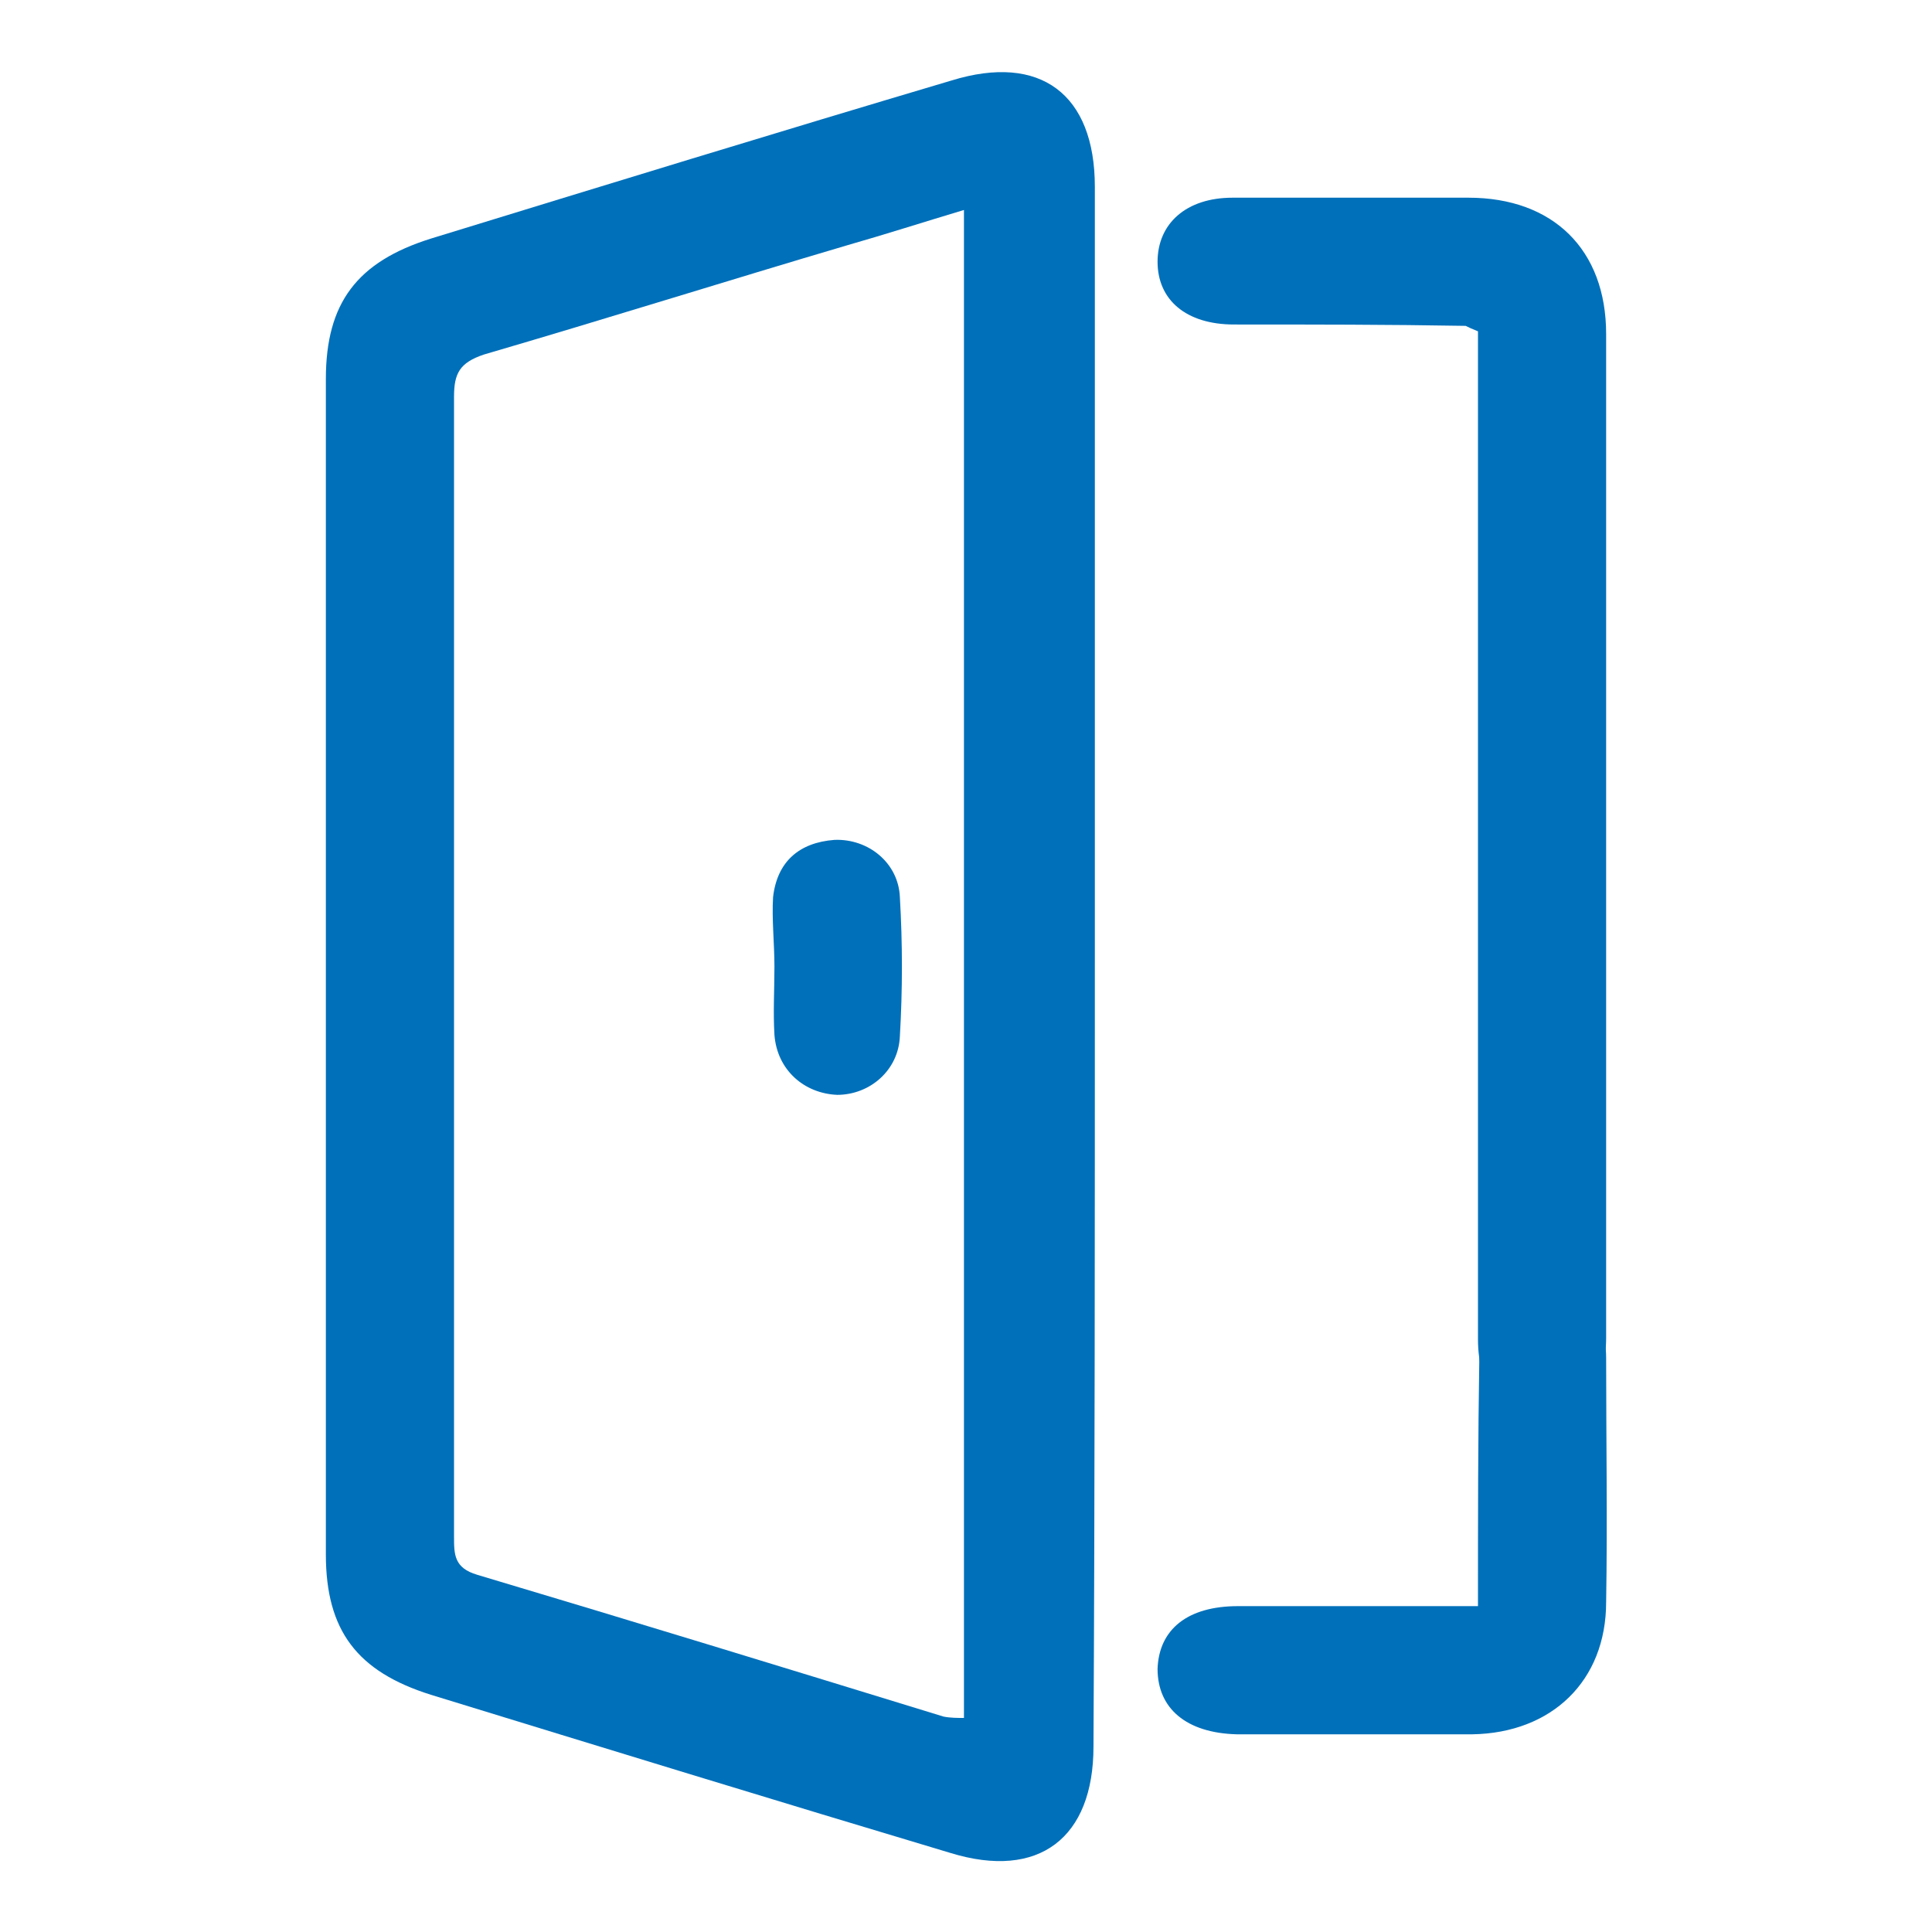
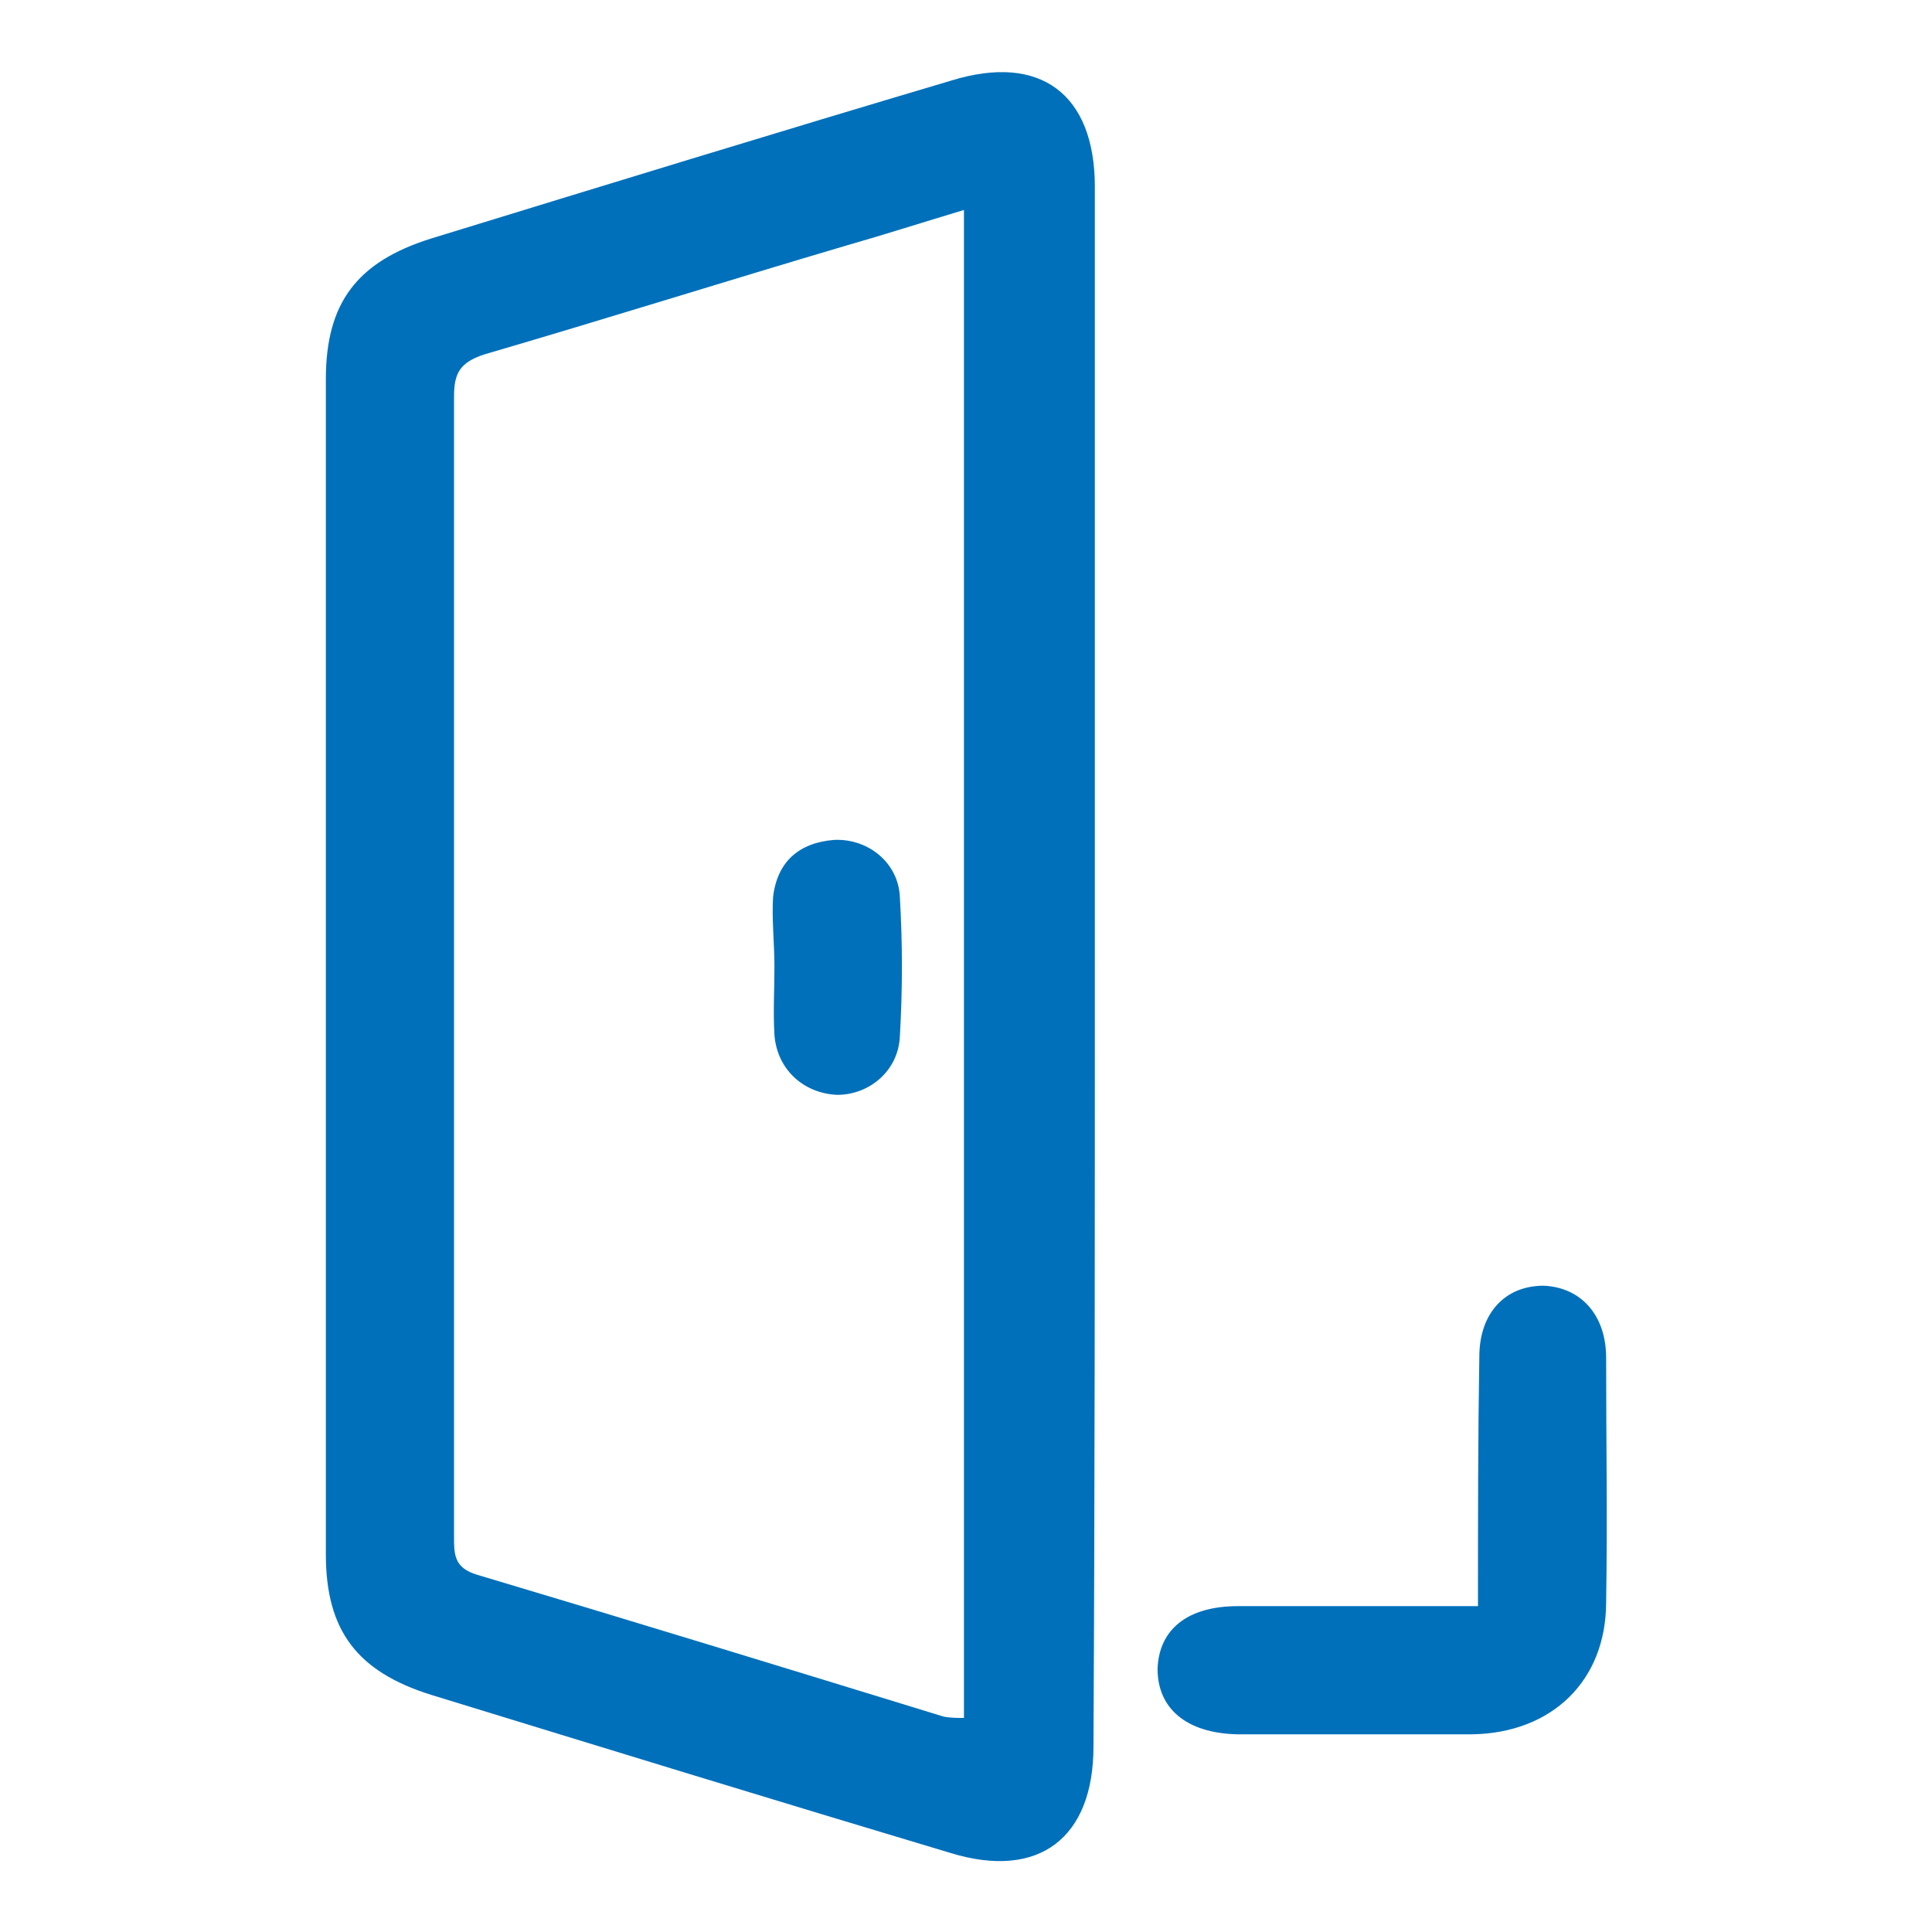
<svg xmlns="http://www.w3.org/2000/svg" version="1.1" id="Capa_25" x="0px" y="0px" viewBox="0 0 141.7 141.7" style="enable-background:new 0 0 141.7 141.7;" xml:space="preserve">
  <style type="text/css">
	.st0{fill:#0070BA;}
</style>
  <g>
    <path class="st0" d="M80.3,70.6c0-19,0-37.9,0-56.9c0-6.8-4-9.8-10.5-7.8C57,9.7,44.3,13.6,31.6,17.5c-5.4,1.7-7.7,4.7-7.7,10.3   c0,28.7,0,57.5,0,86.2c0,5.6,2.3,8.6,7.7,10.3c12.7,3.9,25.4,7.8,38.1,11.6c6.5,2,10.5-1.1,10.5-7.8   C80.3,108.9,80.3,89.7,80.3,70.6z M70.7,126c-0.5,0-1,0-1.5-0.1c-11.4-3.5-22.8-7-34.2-10.4c-1.7-0.5-1.7-1.5-1.7-2.8   c0-27.9,0-55.7,0-83.6c0-1.7,0.4-2.5,2.2-3.1c8.9-2.6,17.8-5.4,26.6-8c2.8-0.8,5.6-1.7,8.6-2.6C70.7,52.5,70.7,89.2,70.7,126z" />
-     <path class="st0" d="M108.4,24.3c0,5.8,0,68.2,0,73.9c0,3.7,1.8,5.8,4.7,5.8c2.9,0,4.7-2.2,4.7-5.9c0-5.7,0-67.9,0-73.6   c0-6.2-3.9-10-10.1-10c-5.8,0-11.5,0-17.3,0c-3.4,0-5.5,1.9-5.5,4.7c0,2.8,2.1,4.6,5.6,4.6c5.7,0,11.3,0,17,0.1   C107.7,24,107.9,24.1,108.4,24.3z" />
    <path class="st0" d="M108.4,117.8c-6.1,0-11.8,0-17.6,0c-3.7,0-5.8,1.7-5.9,4.6c0,2.9,2.1,4.7,5.8,4.8c5.8,0,11.5,0,17.3,0   c5.8-0.1,9.8-3.9,9.8-9.7c0.1-6,0-11.9,0-17.9c0-3.2-1.9-5.2-4.6-5.3c-2.8,0-4.7,2-4.7,5.2C108.4,105.5,108.4,111.4,108.4,117.8z" />
    <path class="st0" d="M56.8,70.9c0,1.7-0.1,3.3,0,5c0.2,2.6,2.2,4.3,4.6,4.4c2.4,0,4.5-1.8,4.6-4.3c0.2-3.4,0.2-6.8,0-10.2   c-0.1-2.5-2.3-4.3-4.8-4.2c-2.6,0.2-4.2,1.6-4.5,4.2C56.6,67.4,56.8,69.2,56.8,70.9z" />
  </g>
</svg>